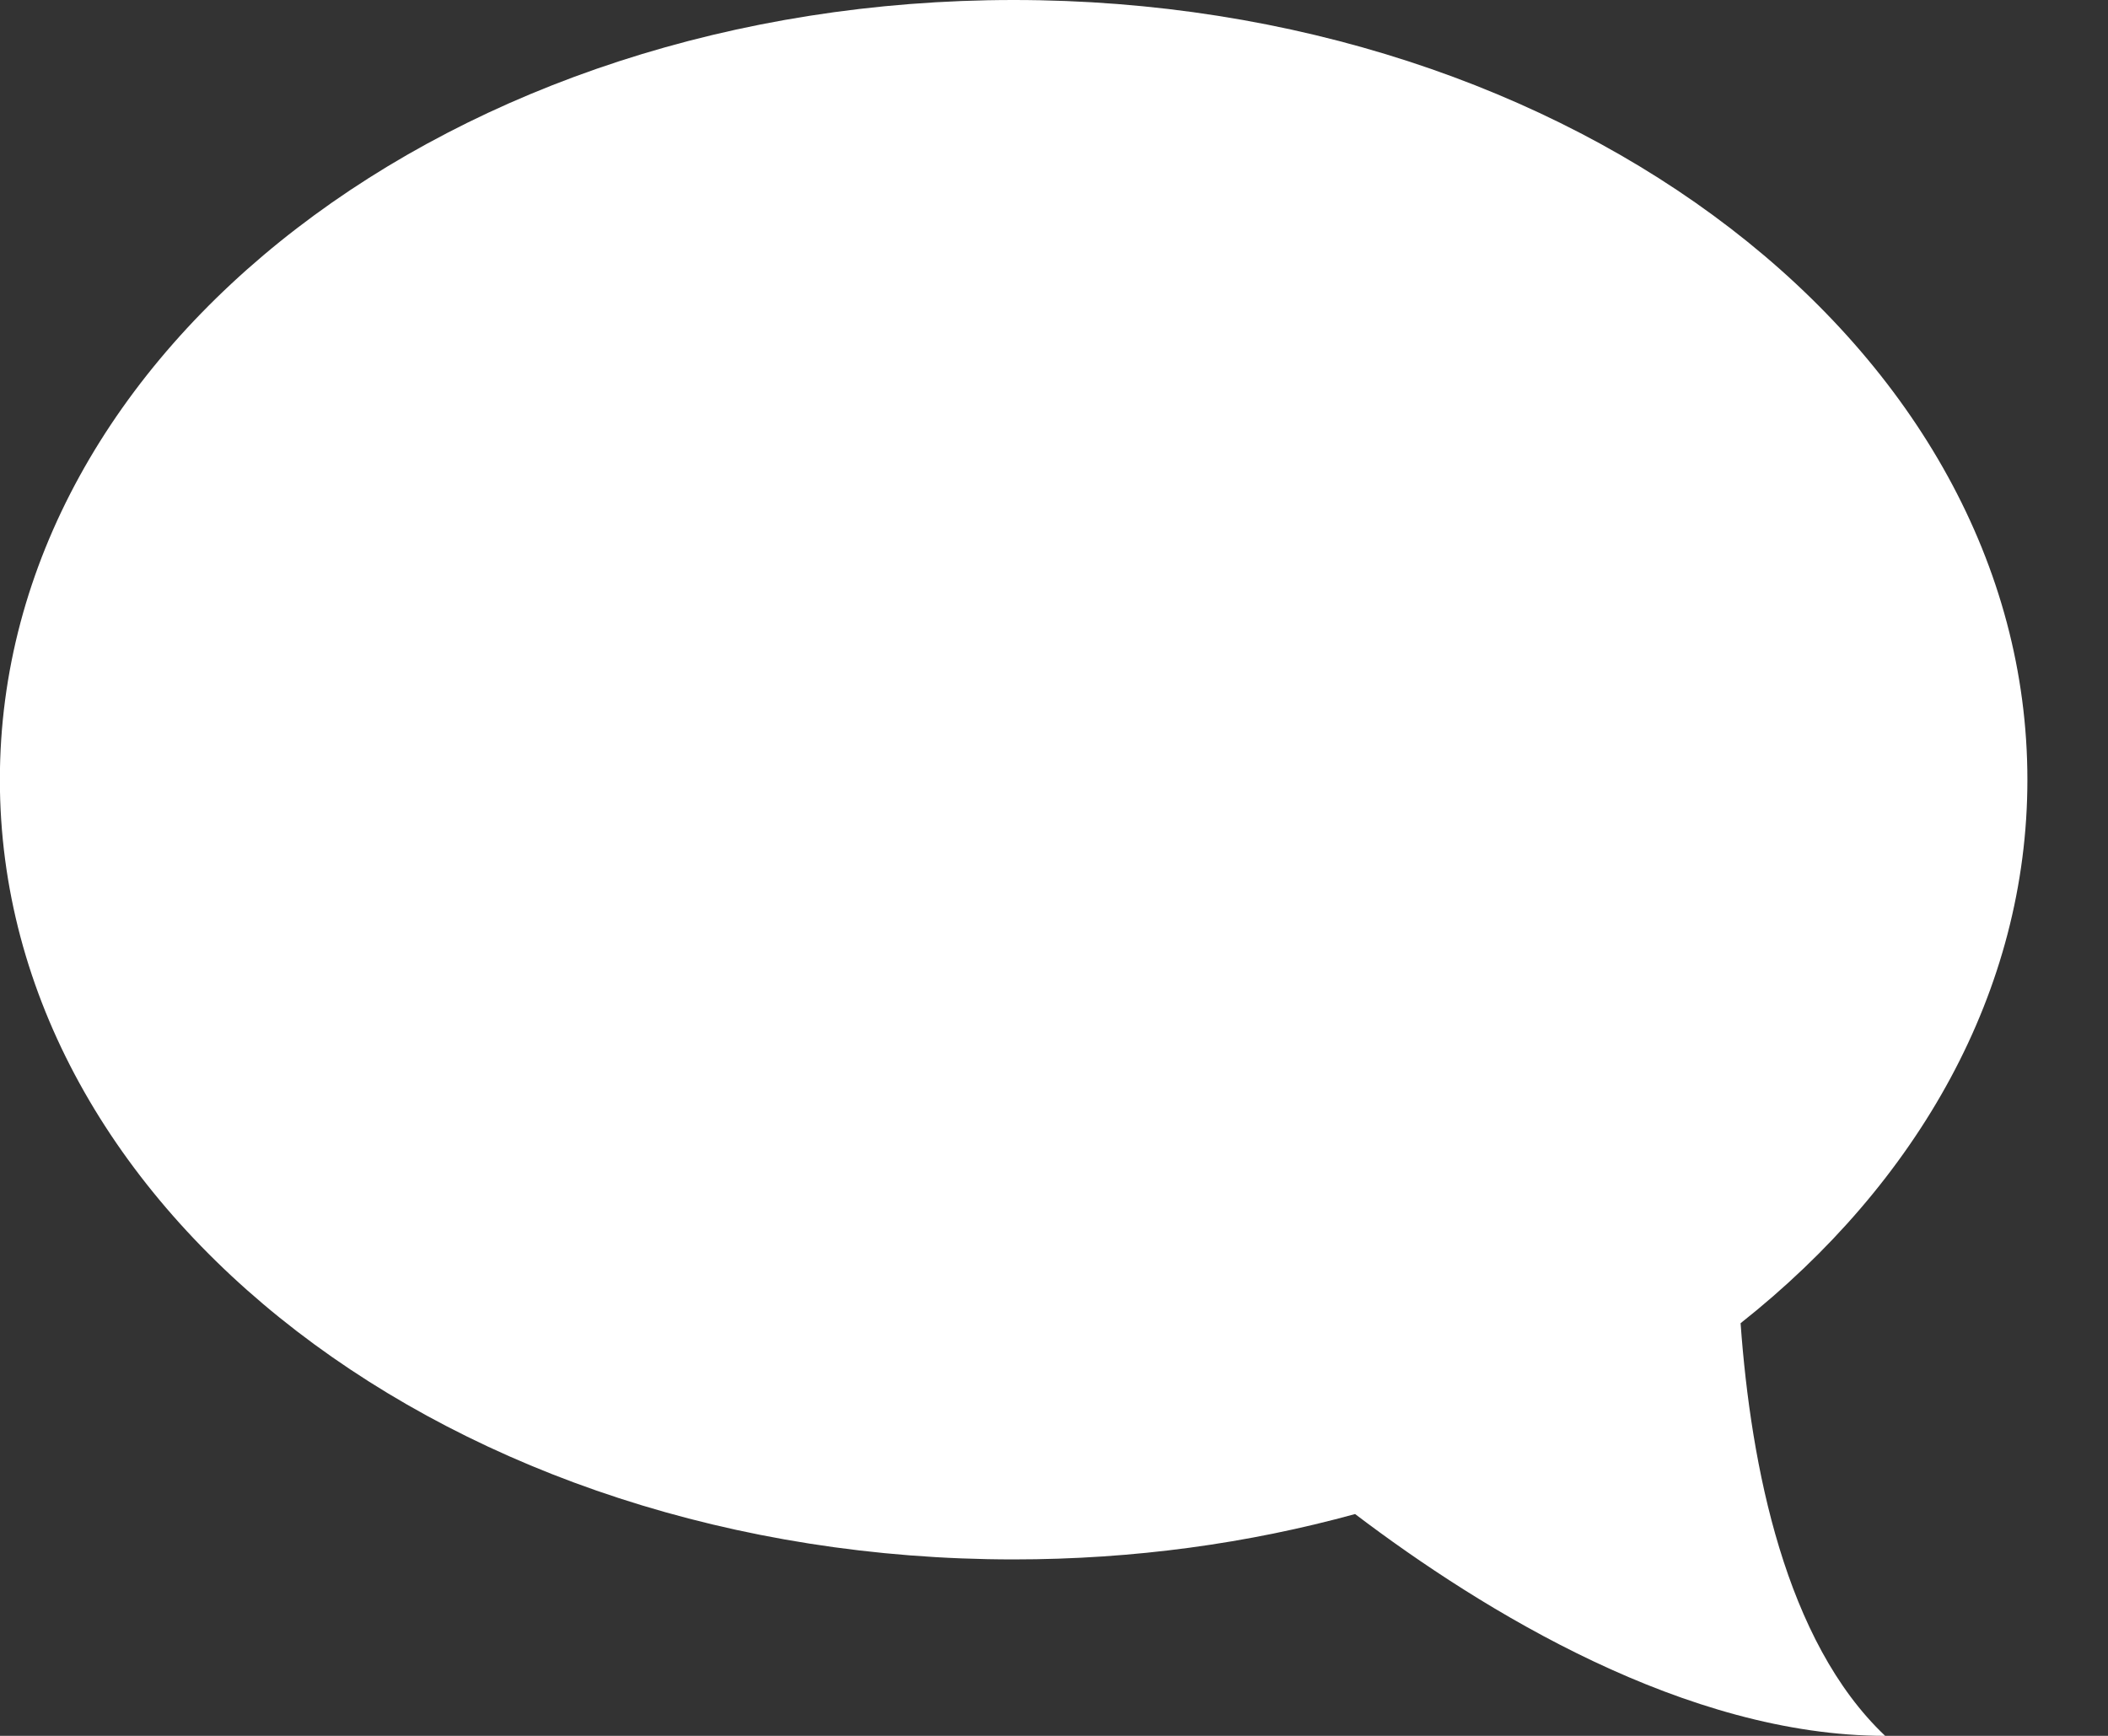
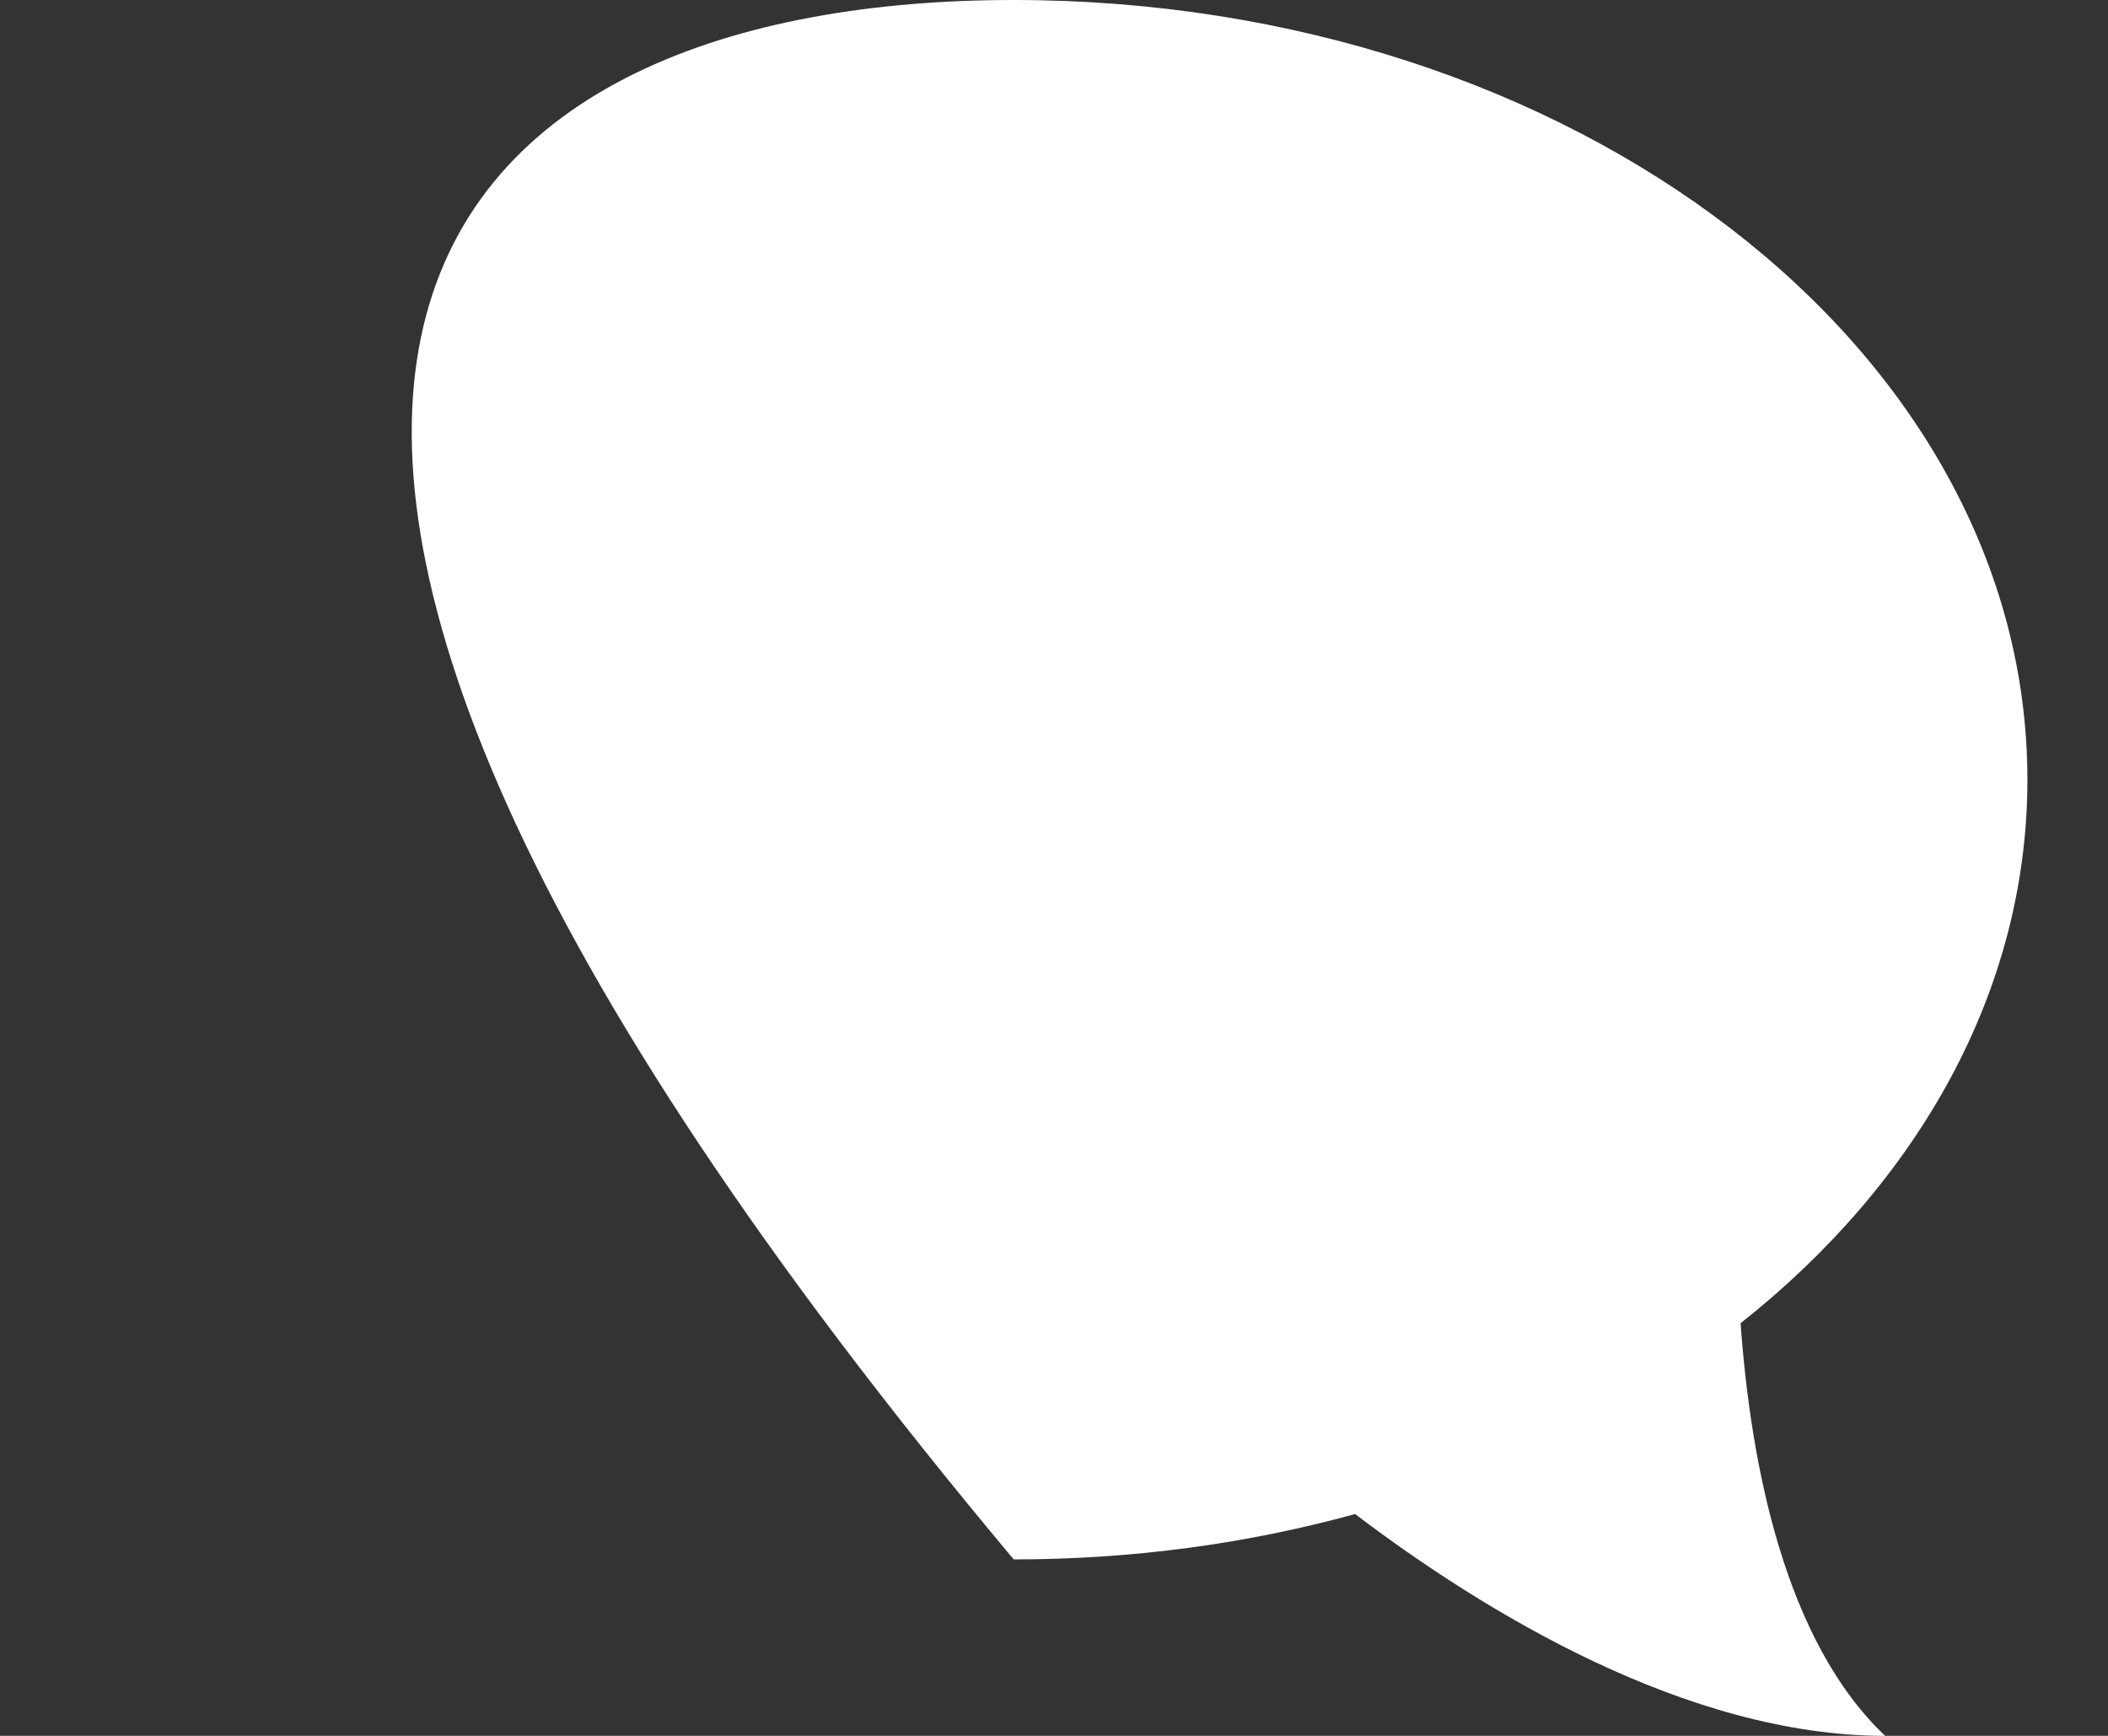
<svg xmlns="http://www.w3.org/2000/svg" width="17px" height="14px" viewBox="0 0 17 14" version="1.1">
  <rect x="0" y="0" width="17" height="14" fill="#333333" stroke="none" />
  <title>BC02A428-6550-4BCB-9408-D8A42C91D55D</title>
  <desc>Created with sketchtool.</desc>
  <defs />
  <g id="z" stroke="none" stroke-width="1" fill="none" fill-rule="evenodd">
    <g id="14-2-Hover-State" transform="translate(-260, -1475)" fill="#FFFFFF" fill-rule="nonzero">
      <g id="Bitmap" transform="translate(125, 1370)">
        <g id="1">
          <g id="Group-6" transform="translate(57, 102)">
            <g id="Group-5" transform="translate(78, 0)">
              <g id="chat-speech-bubbles" transform="translate(0, 3)">
-                 <path d="M8.175,0 C3.66,0 0,2.815 0,6.289 C0,7.992 0.882,9.54 2.313,10.672 C2.23,11.827 1.952,13.239 1.147,14 C2.749,14 4.387,12.996 5.422,12.211 C6.282,12.448 7.208,12.577 8.175,12.577 C12.691,12.577 16.351,9.764 16.351,6.289 C16.351,2.815 12.691,0 8.175,0 Z" id="Shape" transform="translate(8.175, 7) scale(-1, 1) translate(-8.175, -7) " />
+                 <path d="M8.175,0 C3.66,0 0,2.815 0,6.289 C0,7.992 0.882,9.54 2.313,10.672 C2.23,11.827 1.952,13.239 1.147,14 C2.749,14 4.387,12.996 5.422,12.211 C6.282,12.448 7.208,12.577 8.175,12.577 C16.351,2.815 12.691,0 8.175,0 Z" id="Shape" transform="translate(8.175, 7) scale(-1, 1) translate(-8.175, -7) " />
              </g>
            </g>
          </g>
        </g>
      </g>
    </g>
  </g>
</svg>